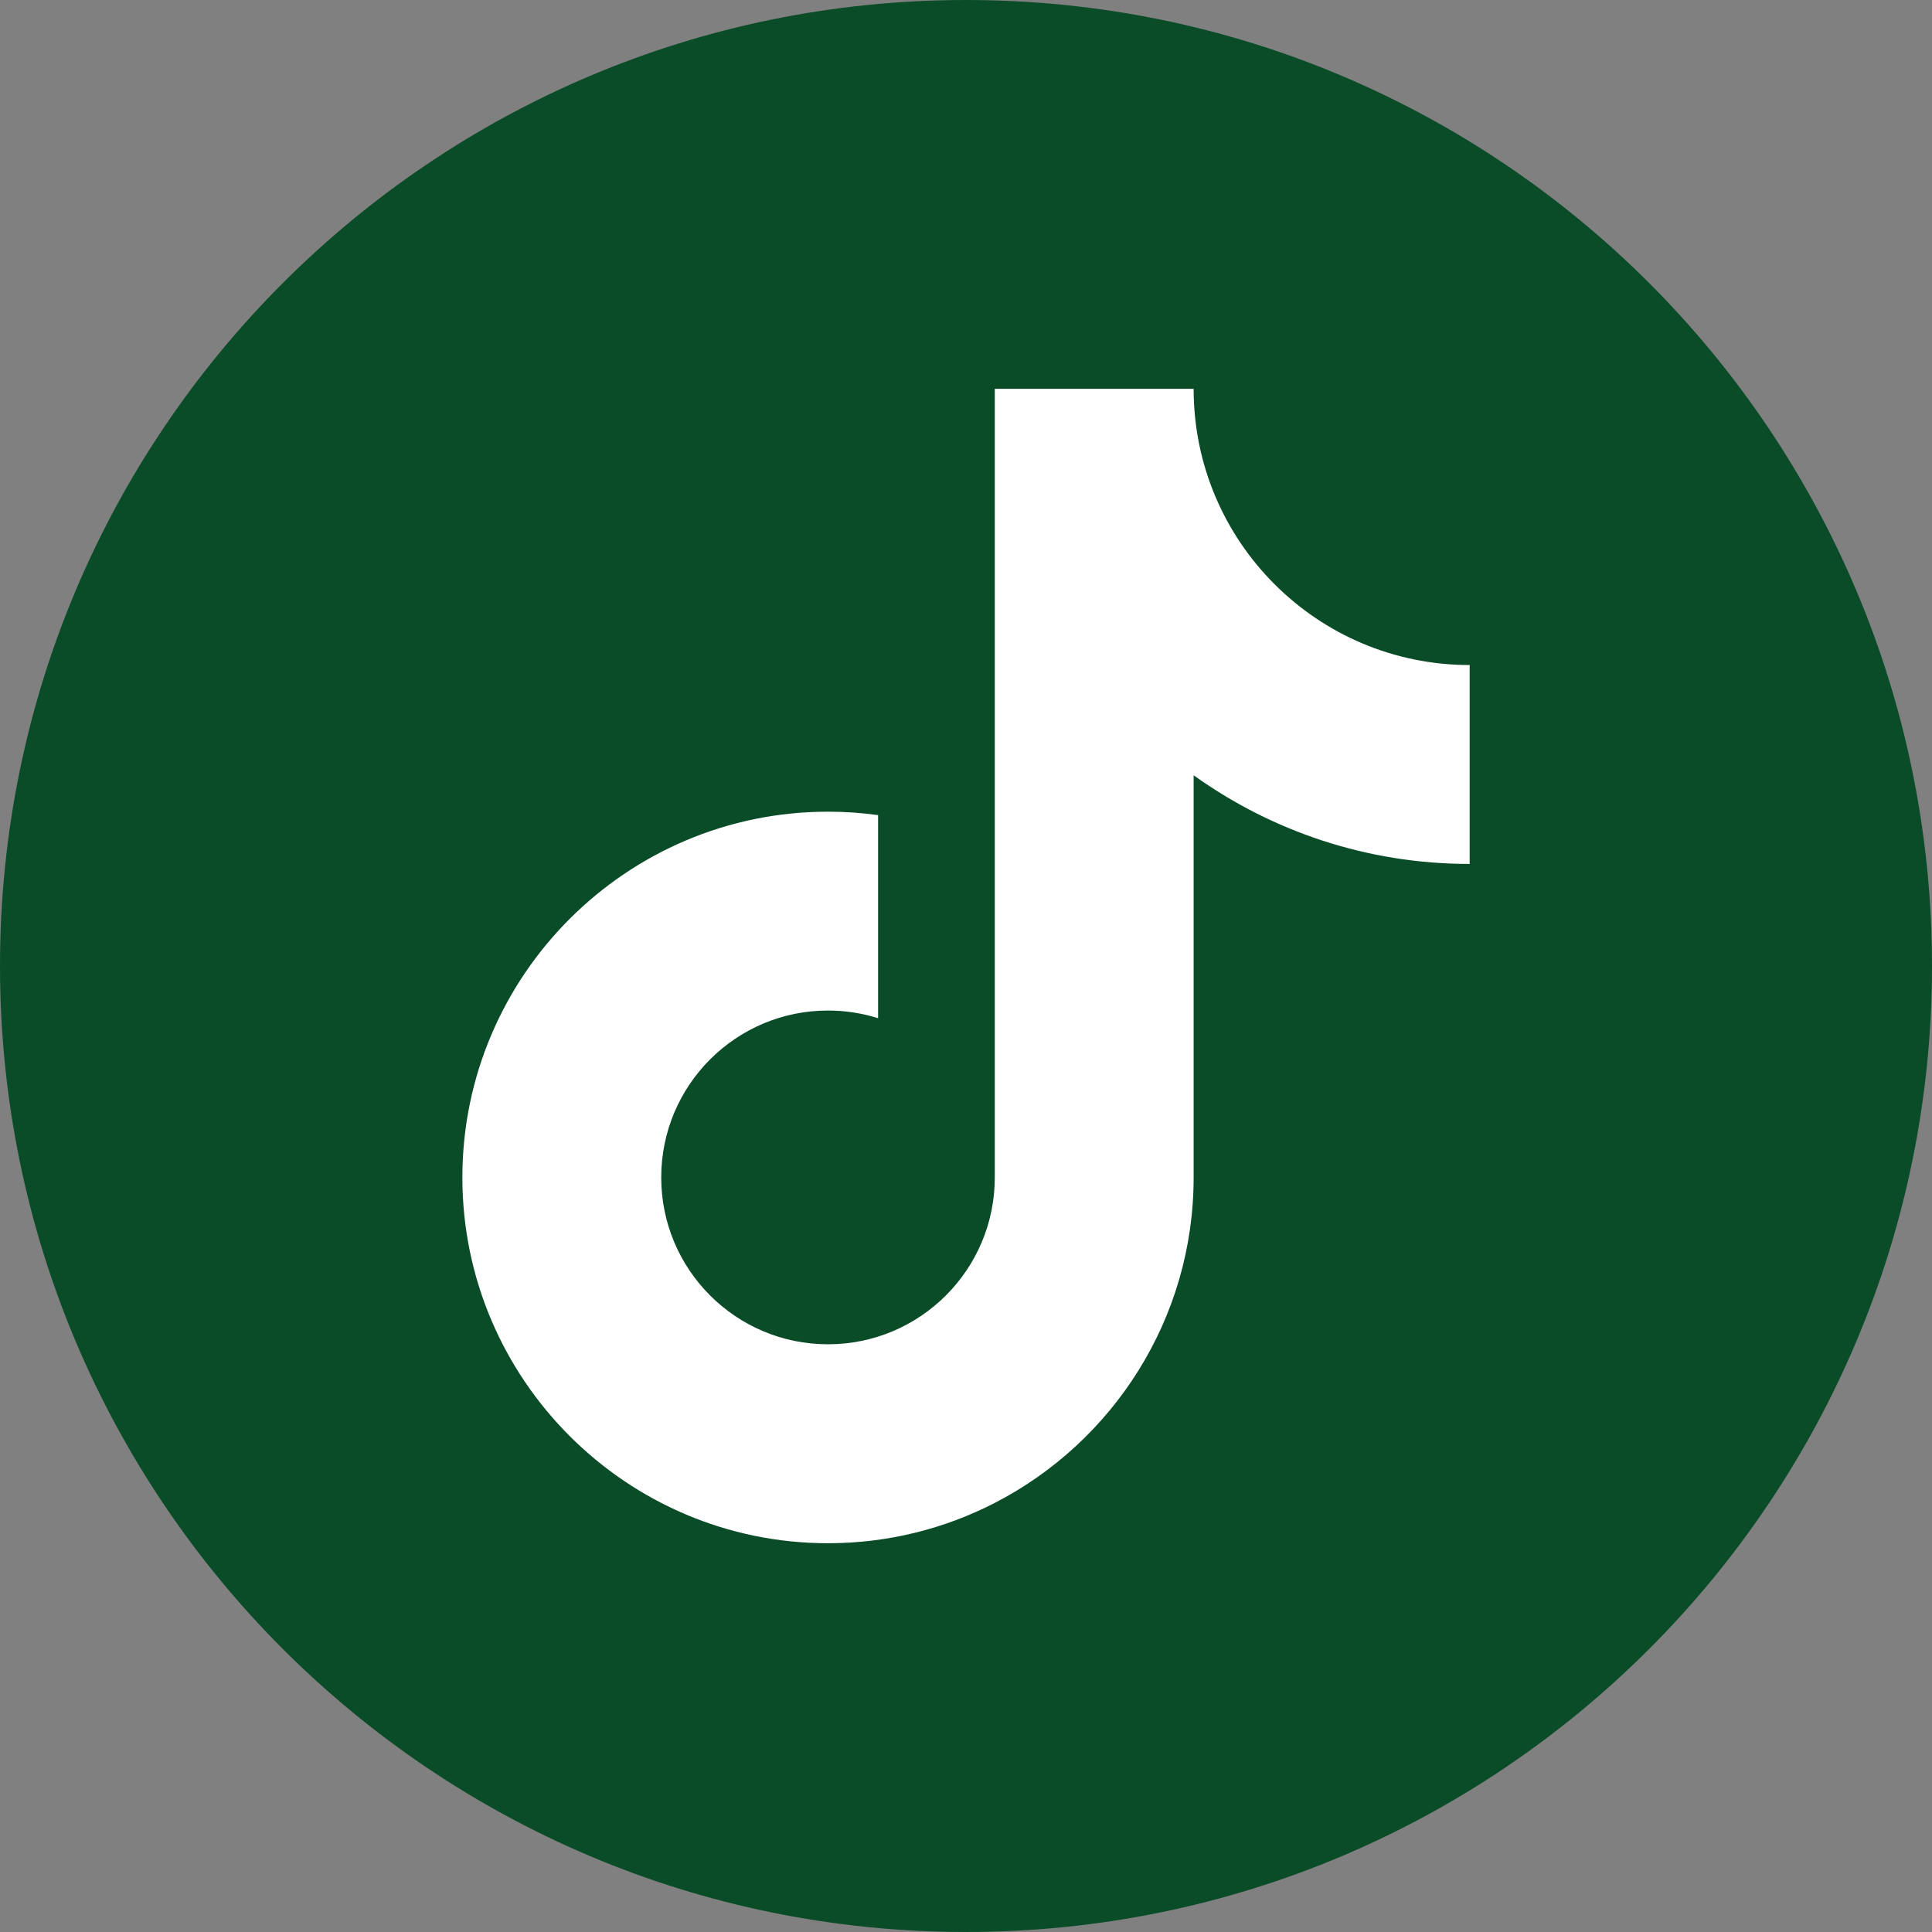
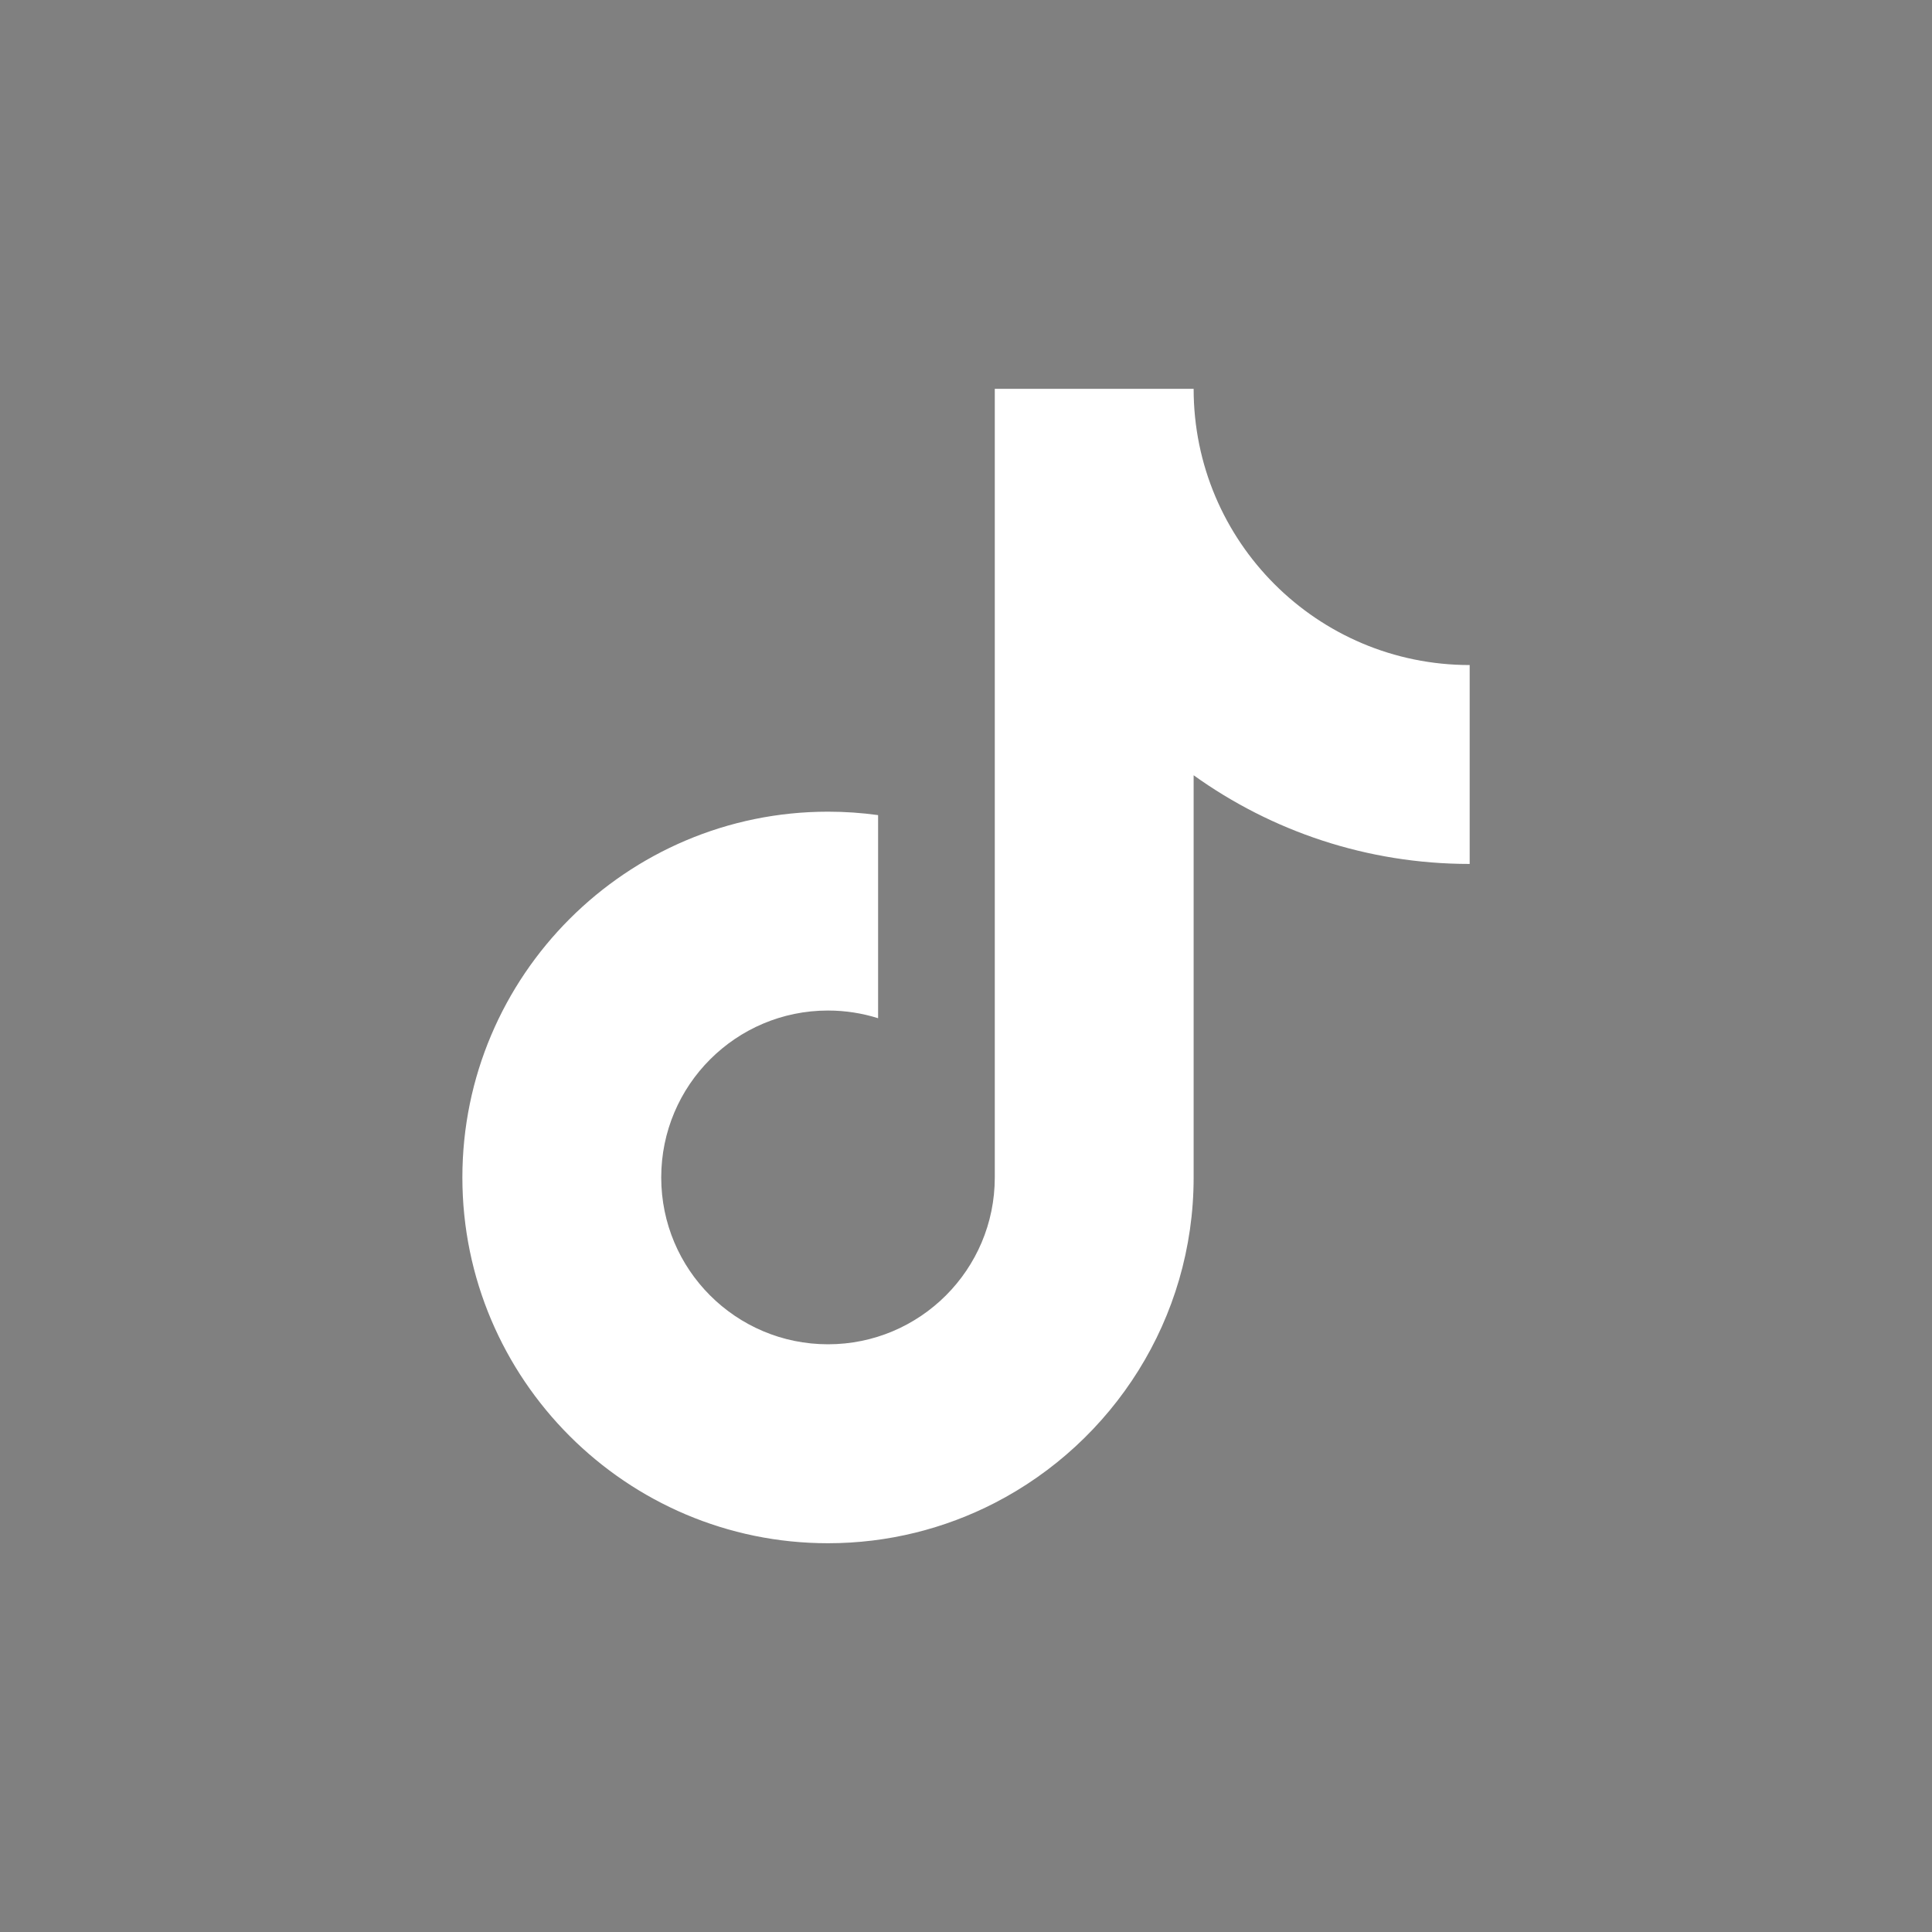
<svg xmlns="http://www.w3.org/2000/svg" width="40" height="40" viewBox="0 0 40 40" fill="none">
  <rect x="0" y="0" width="40" height="40" fill="#808080" stroke="none" />
-   <path d="M20 40C31.046 40 40 31.046 40 20C40 8.954 31.046 0 20 0C8.954 0 0 8.954 0 20C0 31.046 8.954 40 20 40Z" fill="#0A4C28" />
  <path d="M30.428 13.769V17.887C28.298 17.887 26.325 17.207 24.713 16.051V24.378C24.713 27.31 23.038 29.858 20.596 31.116C19.56 31.649 18.386 31.951 17.143 31.951C12.969 31.951 9.573 28.553 9.573 24.378C9.573 20.203 12.969 16.805 17.143 16.805C17.495 16.805 17.841 16.829 18.18 16.876V21.081C17.853 20.978 17.504 20.922 17.143 20.922C15.236 20.922 13.69 22.469 13.69 24.378C13.69 26.286 15.236 27.832 17.143 27.832C19.05 27.832 20.596 26.285 20.596 24.378V8.05H24.713V8.052C24.713 11.21 27.272 13.769 30.428 13.769Z" fill="white" />
</svg>